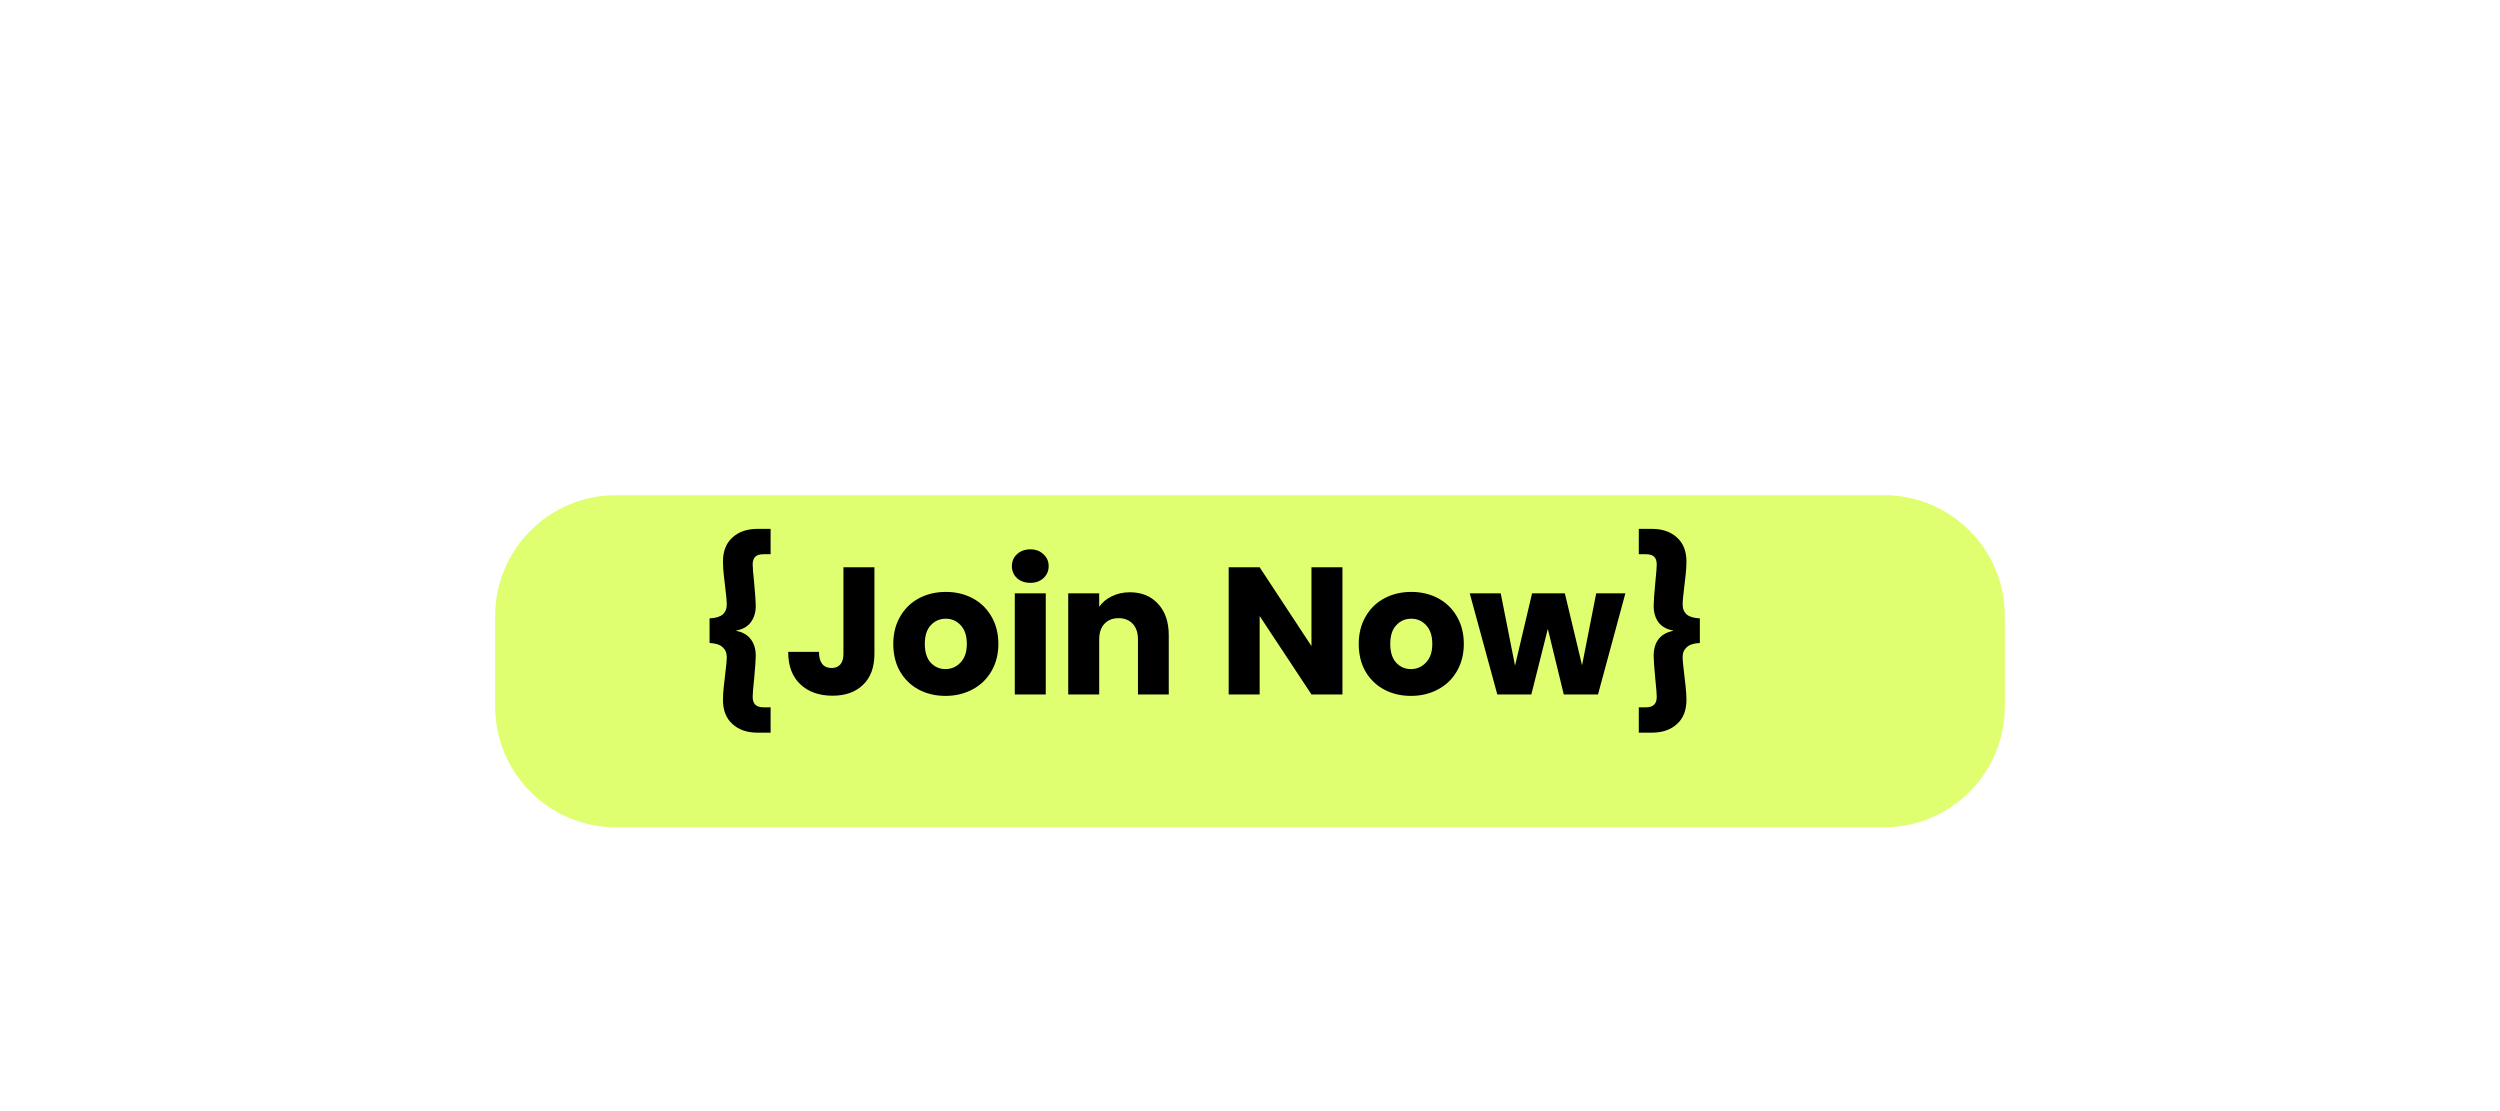
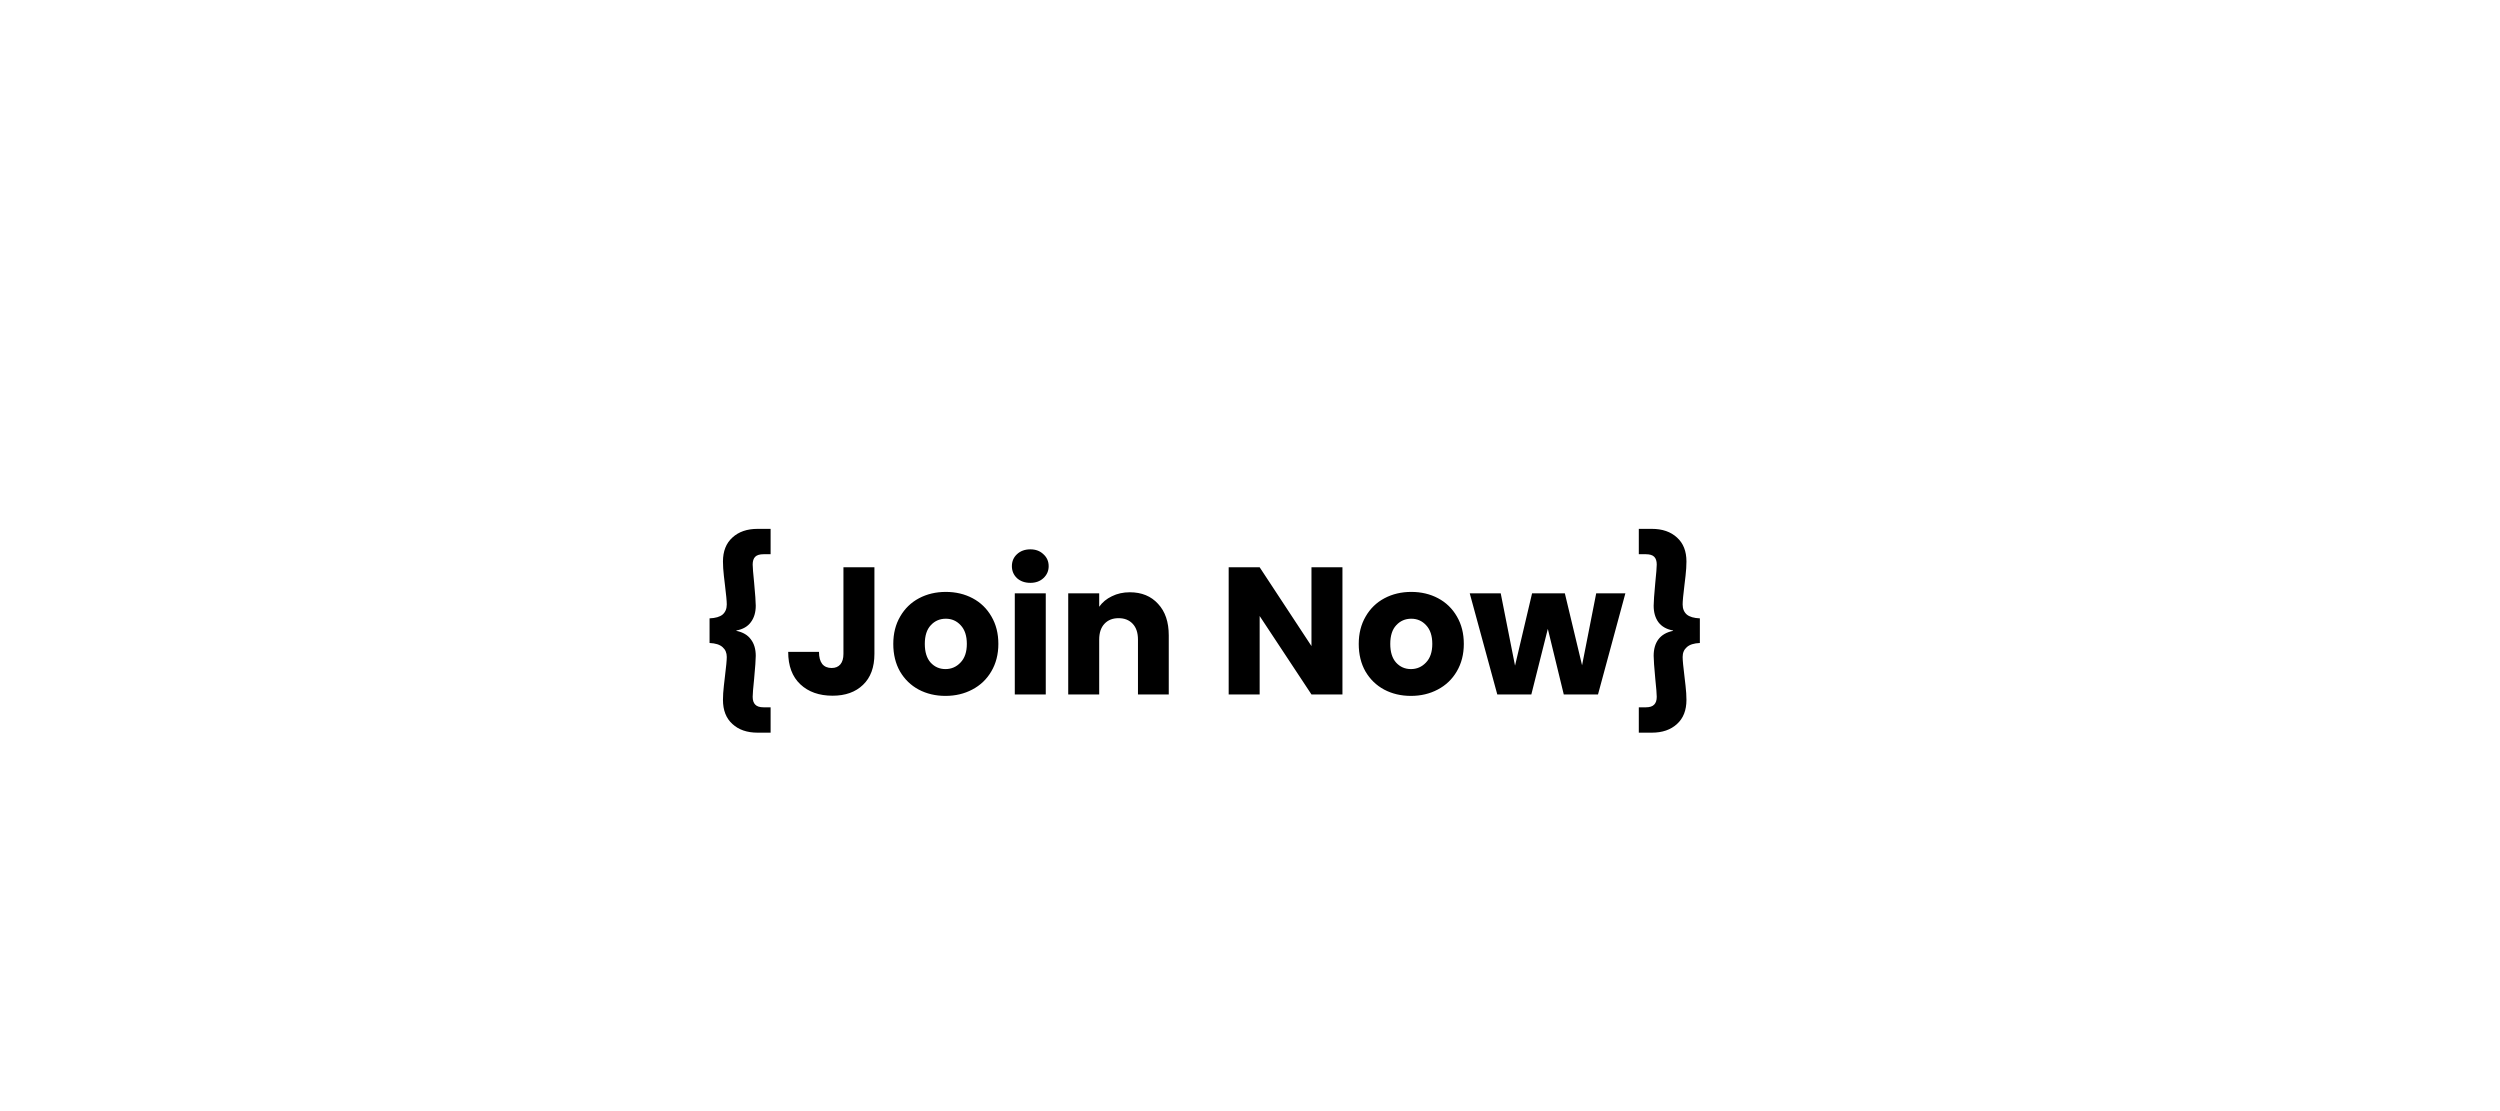
<svg xmlns="http://www.w3.org/2000/svg" width="414" height="184" viewBox="0 0 414 184" fill="none">
  <g filter="url(#filter0_d)">
-     <path d="M72 97C72 85.954 80.954 77 92 77H302C313.046 77 322 85.954 322 97V112C322 123.046 313.046 132 302 132H92C80.954 132 72 123.046 72 112V97Z" fill="#E0FF70" />
-   </g>
+     </g>
  <path d="M117.503 102.4C118.483 102.36 119.203 102.15 119.663 101.77C120.123 101.37 120.353 100.81 120.353 100.09C120.353 99.55 120.253 98.48 120.053 96.88C120.033 96.72 119.973 96.21 119.873 95.35C119.773 94.47 119.723 93.68 119.723 92.98C119.723 91.28 120.243 89.96 121.283 89.02C122.323 88.06 123.713 87.58 125.453 87.58H127.613V91.78H126.443C125.803 91.78 125.343 91.92 125.063 92.2C124.783 92.48 124.643 92.91 124.643 93.49C124.643 93.93 124.723 94.93 124.883 96.49C125.063 98.43 125.153 99.7 125.153 100.3C125.153 101.4 124.883 102.31 124.343 103.03C123.823 103.75 123.023 104.21 121.943 104.41V104.47C123.023 104.69 123.823 105.16 124.343 105.88C124.883 106.58 125.153 107.49 125.153 108.61C125.153 109.21 125.063 110.48 124.883 112.42C124.723 113.94 124.643 114.93 124.643 115.39C124.643 115.97 124.783 116.4 125.063 116.68C125.343 116.98 125.803 117.13 126.443 117.13H127.613V121.33H125.453C123.713 121.33 122.323 120.85 121.283 119.89C120.243 118.95 119.723 117.62 119.723 115.9C119.723 115.2 119.773 114.42 119.873 113.56C119.973 112.68 120.033 112.16 120.053 112C120.253 110.4 120.353 109.33 120.353 108.79C120.353 108.11 120.123 107.57 119.663 107.17C119.203 106.75 118.483 106.52 117.503 106.48V102.4ZM144.804 93.94V108.28C144.804 110.5 144.174 112.21 142.914 113.41C141.674 114.61 139.994 115.21 137.874 115.21C135.654 115.21 133.874 114.58 132.534 113.32C131.194 112.06 130.524 110.27 130.524 107.95H135.624C135.624 108.83 135.804 109.5 136.164 109.96C136.524 110.4 137.044 110.62 137.724 110.62C138.344 110.62 138.824 110.42 139.164 110.02C139.504 109.62 139.674 109.04 139.674 108.28V93.94H144.804ZM156.568 115.24C154.928 115.24 153.448 114.89 152.128 114.19C150.828 113.49 149.798 112.49 149.038 111.19C148.298 109.89 147.928 108.37 147.928 106.63C147.928 104.91 148.308 103.4 149.068 102.1C149.828 100.78 150.868 99.77 152.188 99.07C153.508 98.37 154.988 98.02 156.628 98.02C158.268 98.02 159.748 98.37 161.068 99.07C162.388 99.77 163.428 100.78 164.188 102.1C164.948 103.4 165.328 104.91 165.328 106.63C165.328 108.35 164.938 109.87 164.158 111.19C163.398 112.49 162.348 113.49 161.008 114.19C159.688 114.89 158.208 115.24 156.568 115.24ZM156.568 110.8C157.548 110.8 158.378 110.44 159.058 109.72C159.758 109 160.108 107.97 160.108 106.63C160.108 105.29 159.768 104.26 159.088 103.54C158.428 102.82 157.608 102.46 156.628 102.46C155.628 102.46 154.798 102.82 154.138 103.54C153.478 104.24 153.148 105.27 153.148 106.63C153.148 107.97 153.468 109 154.108 109.72C154.768 110.44 155.588 110.8 156.568 110.8ZM170.629 96.52C169.729 96.52 168.989 96.26 168.409 95.74C167.849 95.2 167.569 94.54 167.569 93.76C167.569 92.96 167.849 92.3 168.409 91.78C168.989 91.24 169.729 90.97 170.629 90.97C171.509 90.97 172.229 91.24 172.789 91.78C173.369 92.3 173.659 92.96 173.659 93.76C173.659 94.54 173.369 95.2 172.789 95.74C172.229 96.26 171.509 96.52 170.629 96.52ZM173.179 98.26V115H168.049V98.26H173.179ZM187.097 98.08C189.057 98.08 190.617 98.72 191.777 100C192.957 101.26 193.547 103 193.547 105.22V115H188.447V105.91C188.447 104.79 188.157 103.92 187.577 103.3C186.997 102.68 186.217 102.37 185.237 102.37C184.257 102.37 183.477 102.68 182.897 103.3C182.317 103.92 182.027 104.79 182.027 105.91V115H176.897V98.26H182.027V100.48C182.547 99.74 183.247 99.16 184.127 98.74C185.007 98.3 185.997 98.08 187.097 98.08ZM222.309 115H217.179L208.599 102.01V115H203.469V93.94H208.599L217.179 106.99V93.94H222.309V115ZM233.648 115.24C232.008 115.24 230.528 114.89 229.208 114.19C227.908 113.49 226.878 112.49 226.118 111.19C225.378 109.89 225.008 108.37 225.008 106.63C225.008 104.91 225.388 103.4 226.148 102.1C226.908 100.78 227.948 99.77 229.268 99.07C230.588 98.37 232.068 98.02 233.708 98.02C235.348 98.02 236.828 98.37 238.148 99.07C239.468 99.77 240.508 100.78 241.268 102.1C242.028 103.4 242.408 104.91 242.408 106.63C242.408 108.35 242.018 109.87 241.238 111.19C240.478 112.49 239.428 113.49 238.088 114.19C236.768 114.89 235.288 115.24 233.648 115.24ZM233.648 110.8C234.628 110.8 235.458 110.44 236.138 109.72C236.838 109 237.188 107.97 237.188 106.63C237.188 105.29 236.848 104.26 236.168 103.54C235.508 102.82 234.688 102.46 233.708 102.46C232.708 102.46 231.878 102.82 231.218 103.54C230.558 104.24 230.228 105.27 230.228 106.63C230.228 107.97 230.548 109 231.188 109.72C231.848 110.44 232.668 110.8 233.648 110.8ZM269.16 98.26L264.63 115H258.96L256.32 104.14L253.59 115H247.95L243.39 98.26H248.52L250.89 110.23L253.71 98.26H259.14L261.99 110.17L264.33 98.26H269.16ZM281.496 106.48C280.516 106.52 279.796 106.75 279.336 107.17C278.876 107.57 278.646 108.11 278.646 108.79C278.646 109.33 278.746 110.4 278.946 112C278.966 112.16 279.026 112.68 279.126 113.56C279.226 114.42 279.276 115.2 279.276 115.9C279.276 117.62 278.756 118.95 277.716 119.89C276.676 120.85 275.286 121.33 273.546 121.33H271.386V117.13H272.556C273.196 117.13 273.656 116.98 273.936 116.68C274.216 116.4 274.356 115.97 274.356 115.39C274.356 114.93 274.276 113.94 274.116 112.42C273.936 110.48 273.846 109.21 273.846 108.61C273.846 107.49 274.106 106.58 274.626 105.88C275.166 105.16 275.976 104.69 277.056 104.47V104.41C275.976 104.21 275.166 103.75 274.626 103.03C274.106 102.31 273.846 101.4 273.846 100.3C273.846 99.7 273.936 98.43 274.116 96.49C274.276 94.93 274.356 93.93 274.356 93.49C274.356 92.91 274.216 92.48 273.936 92.2C273.656 91.92 273.196 91.78 272.556 91.78H271.386V87.58H273.546C275.286 87.58 276.676 88.06 277.716 89.02C278.756 89.96 279.276 91.28 279.276 92.98C279.276 93.68 279.226 94.47 279.126 95.35C279.026 96.21 278.966 96.72 278.946 96.88C278.746 98.48 278.646 99.55 278.646 100.09C278.646 100.81 278.876 101.37 279.336 101.77C279.796 102.15 280.516 102.36 281.496 102.4V106.48Z" fill="black" />
  <defs>
    <filter id="filter0_d" x="0" y="0" width="414" height="219" filterUnits="userSpaceOnUse" color-interpolation-filters="sRGB">
      <feFlood flood-opacity="0" result="BackgroundImageFix" />
      <feColorMatrix in="SourceAlpha" type="matrix" values="0 0 0 0 0 0 0 0 0 0 0 0 0 0 0 0 0 0 127 0" />
      <feMorphology radius="2" operator="dilate" in="SourceAlpha" result="effect1_dropShadow" />
      <feOffset dx="10" dy="5" />
      <feGaussianBlur stdDeviation="40" />
      <feColorMatrix type="matrix" values="0 0 0 0 0 0 0 0 0 0 0 0 0 0 0 0 0 0 1 0" />
      <feBlend mode="normal" in2="BackgroundImageFix" result="effect1_dropShadow" />
      <feBlend mode="normal" in="SourceGraphic" in2="effect1_dropShadow" result="shape" />
    </filter>
  </defs>
</svg>